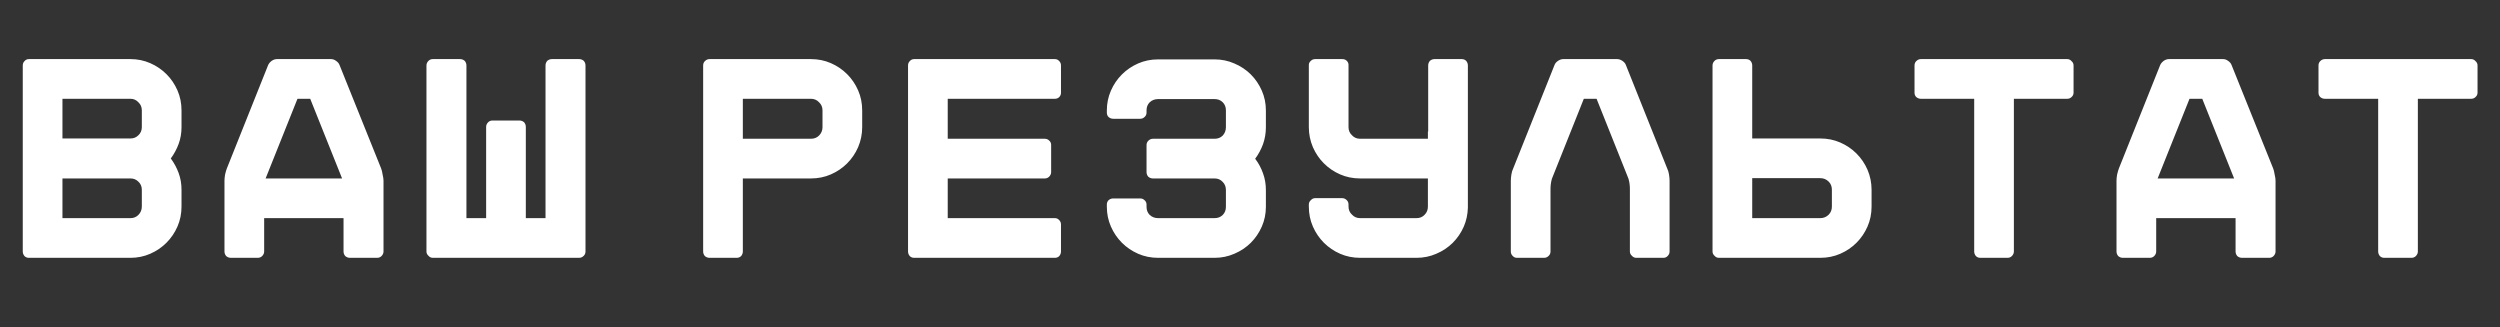
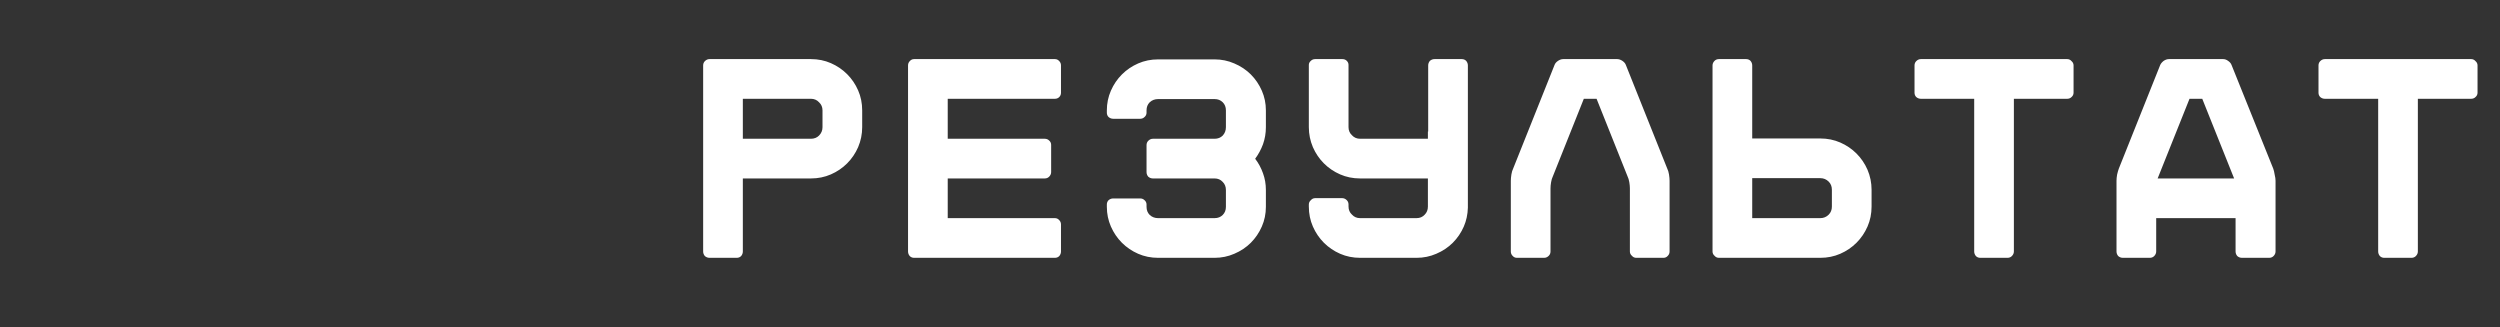
<svg xmlns="http://www.w3.org/2000/svg" width="863" height="113" viewBox="0 0 863 113" fill="none">
  <rect x="0" y="0" width="863" height="113" fill="#333333" stroke="none" />
-   <path d="M45.059 20.4C47.459 20.4 49.726 20.867 51.859 21.8C53.992 22.733 55.859 24 57.459 25.6C59.059 27.2 60.326 29.067 61.259 31.2C62.192 33.333 62.659 35.633 62.659 38.1V43.9C62.659 45.967 62.326 47.9 61.659 49.7C60.992 51.5 60.092 53.167 58.959 54.7C60.092 56.233 60.992 57.9 61.659 59.7C62.326 61.5 62.659 63.433 62.659 65.5V71.3C62.659 73.767 62.192 76.067 61.259 78.2C60.326 80.333 59.059 82.2 57.459 83.8C55.859 85.4 53.992 86.667 51.859 87.6C49.726 88.533 47.459 89 45.059 89H9.959C9.359 89 8.859 88.8 8.459 88.4C8.059 87.933 7.859 87.4 7.859 86.8V22.6C7.859 22 8.059 21.5 8.459 21.1C8.859 20.633 9.359 20.4 9.959 20.4H45.059ZM21.559 47.8H45.059C46.126 47.8 47.026 47.433 47.759 46.7C48.559 45.967 48.959 45.033 48.959 43.9V38.1C48.959 36.967 48.559 36.033 47.759 35.3C47.026 34.5 46.126 34.1 45.059 34.1H21.559V47.8ZM48.959 65.5C48.959 64.367 48.559 63.433 47.759 62.7C47.026 61.967 46.126 61.6 45.059 61.6H21.559V75.3H45.059C46.126 75.3 47.026 74.933 47.759 74.2C48.559 73.4 48.959 72.433 48.959 71.3V65.5ZM114.288 20.4C114.888 20.4 115.455 20.6 115.988 21C116.588 21.4 116.988 21.867 117.188 22.4L131.588 58.2C131.788 58.733 131.955 59.433 132.088 60.3C132.288 61.1 132.388 61.8 132.388 62.4V86.8C132.388 87.4 132.155 87.933 131.688 88.4C131.288 88.8 130.788 89 130.188 89H120.788C120.188 89 119.655 88.8 119.188 88.4C118.788 87.933 118.588 87.4 118.588 86.8V75.3H91.188V86.8C91.188 87.4 90.955 87.933 90.488 88.4C90.088 88.8 89.588 89 88.988 89H79.688C79.088 89 78.555 88.8 78.088 88.4C77.688 87.933 77.488 87.4 77.488 86.8V62.4C77.488 61.8 77.555 61.1 77.688 60.3C77.888 59.433 78.088 58.733 78.288 58.2L92.588 22.4C92.855 21.867 93.255 21.4 93.788 21C94.388 20.6 94.988 20.4 95.588 20.4H114.288ZM91.688 61.6H118.088L107.088 34.1H102.688L91.688 61.6ZM199.914 20.4C200.514 20.4 201.048 20.6 201.514 21C201.914 21.467 202.114 22 202.114 22.6V86.8C202.114 87.4 201.914 87.9 201.514 88.3C201.048 88.767 200.514 89 199.914 89H149.414C148.814 89 148.314 88.767 147.914 88.3C147.448 87.9 147.214 87.4 147.214 86.8V22.6C147.214 22 147.448 21.467 147.914 21C148.314 20.6 148.814 20.4 149.414 20.4H158.814C159.414 20.4 159.948 20.6 160.414 21C160.814 21.467 161.014 22 161.014 22.6V75.3H167.814V43.8C167.814 43.2 168.048 42.667 168.514 42.2C168.914 41.8 169.414 41.6 170.014 41.6H179.314C179.914 41.6 180.448 41.8 180.914 42.2C181.314 42.667 181.514 43.2 181.514 43.8V75.3H188.314V22.6C188.314 22 188.514 21.467 188.914 21C189.381 20.6 189.914 20.4 190.514 20.4H199.914Z" fill="white" />
  <path d="M279.928 20.4C282.395 20.4 284.695 20.867 286.828 21.8C288.961 22.733 290.828 24 292.428 25.6C294.028 27.2 295.295 29.067 296.228 31.2C297.161 33.333 297.628 35.633 297.628 38.1V43.9C297.628 46.3 297.161 48.6 296.228 50.8C295.295 52.933 294.028 54.8 292.428 56.4C290.828 58 288.961 59.267 286.828 60.2C284.695 61.133 282.395 61.6 279.928 61.6H256.428V86.8C256.428 87.4 256.228 87.933 255.828 88.4C255.428 88.8 254.928 89 254.328 89H244.928C244.328 89 243.795 88.8 243.328 88.4C242.928 87.933 242.728 87.4 242.728 86.8V22.6C242.728 22 242.928 21.5 243.328 21.1C243.795 20.633 244.328 20.4 244.928 20.4H279.928ZM283.928 38.1C283.928 36.967 283.528 36.033 282.728 35.3C281.995 34.5 281.061 34.1 279.928 34.1H256.428V47.9H279.928C281.061 47.9 281.995 47.533 282.728 46.8C283.528 46 283.928 45.033 283.928 43.9V38.1ZM366.255 32C366.255 32.6 366.055 33.1 365.655 33.5C365.255 33.9 364.755 34.1 364.155 34.1H327.155V47.9H360.655C361.255 47.9 361.755 48.1 362.155 48.5C362.621 48.9 362.855 49.4 362.855 50V59.4C362.855 60 362.621 60.533 362.155 61C361.755 61.4 361.255 61.6 360.655 61.6H327.155V75.3H364.155C364.755 75.3 365.255 75.533 365.655 76C366.055 76.4 366.255 76.9 366.255 77.5V86.8C366.255 87.4 366.055 87.933 365.655 88.4C365.255 88.8 364.755 89 364.155 89H315.555C314.955 89 314.455 88.8 314.055 88.4C313.655 87.933 313.455 87.4 313.455 86.8V22.6C313.455 22 313.655 21.5 314.055 21.1C314.455 20.633 314.955 20.4 315.555 20.4H364.155C364.755 20.4 365.255 20.633 365.655 21.1C366.055 21.5 366.255 22 366.255 22.6V32ZM436.984 43.9C436.984 45.967 436.65 47.933 435.984 49.8C435.317 51.6 434.417 53.267 433.284 54.8C434.417 56.267 435.317 57.933 435.984 59.8C436.65 61.6 436.984 63.533 436.984 65.6V71.4C436.984 73.8 436.517 76.067 435.584 78.2C434.65 80.333 433.384 82.2 431.784 83.8C430.184 85.4 428.284 86.667 426.084 87.6C423.95 88.533 421.684 89 419.284 89H399.784C397.317 89 395.017 88.533 392.884 87.6C390.75 86.667 388.884 85.4 387.284 83.8C385.684 82.2 384.417 80.333 383.484 78.2C382.55 76.067 382.084 73.8 382.084 71.4V70.6C382.084 70 382.284 69.5 382.684 69.1C383.15 68.7 383.684 68.5 384.284 68.5H393.584C394.184 68.5 394.684 68.7 395.084 69.1C395.55 69.5 395.784 70 395.784 70.6V71.4C395.784 72.533 396.15 73.467 396.884 74.2C397.684 74.933 398.65 75.3 399.784 75.3H419.284C420.417 75.3 421.35 74.933 422.084 74.2C422.817 73.467 423.184 72.533 423.184 71.4V65.6C423.184 64.467 422.817 63.533 422.084 62.8C421.35 62 420.417 61.6 419.284 61.6H397.984C397.384 61.6 396.85 61.4 396.384 61C395.984 60.533 395.784 60 395.784 59.4V50.1C395.784 49.5 395.984 49 396.384 48.6C396.85 48.133 397.384 47.9 397.984 47.9H419.284C420.417 47.9 421.35 47.533 422.084 46.8C422.817 46 423.184 45.033 423.184 43.9V38.1C423.184 36.967 422.817 36.033 422.084 35.3C421.35 34.567 420.417 34.2 419.284 34.2H399.784C398.65 34.2 397.684 34.567 396.884 35.3C396.15 36.033 395.784 36.967 395.784 38.1V38.9C395.784 39.5 395.55 40 395.084 40.4C394.684 40.8 394.184 41 393.584 41H384.284C383.684 41 383.15 40.8 382.684 40.4C382.284 40 382.084 39.5 382.084 38.9V38.1C382.084 35.7 382.55 33.433 383.484 31.3C384.417 29.167 385.684 27.3 387.284 25.7C388.884 24.1 390.75 22.833 392.884 21.9C395.017 20.967 397.317 20.5 399.784 20.5H419.284C421.684 20.5 423.95 20.967 426.084 21.9C428.284 22.833 430.184 24.1 431.784 25.7C433.384 27.3 434.65 29.167 435.584 31.3C436.517 33.433 436.984 35.7 436.984 38.1V43.9ZM504.61 20.4C505.21 20.4 505.71 20.6 506.11 21C506.51 21.467 506.71 22 506.71 22.6V71.7C506.643 74.033 506.177 76.2 505.31 78.2C504.377 80.333 503.11 82.2 501.51 83.8C499.91 85.4 498.01 86.667 495.81 87.6C493.677 88.533 491.41 89 489.01 89H469.51C467.043 89 464.743 88.533 462.61 87.6C460.477 86.667 458.61 85.4 457.01 83.8C455.41 82.2 454.143 80.333 453.21 78.2C452.277 76.067 451.81 73.767 451.81 71.3V70.6C451.81 70 452.043 69.5 452.51 69.1C452.91 68.633 453.41 68.4 454.01 68.4H463.31C463.91 68.4 464.443 68.633 464.91 69.1C465.31 69.5 465.51 70 465.51 70.6V71.3C465.51 72.433 465.91 73.367 466.71 74.1C467.443 74.9 468.377 75.3 469.51 75.3H489.01C490.143 75.3 491.077 74.9 491.81 74.1C492.543 73.367 492.91 72.433 492.91 71.3V61.6H469.51C467.043 61.6 464.743 61.133 462.61 60.2C460.477 59.267 458.61 58 457.01 56.4C455.41 54.8 454.143 52.933 453.21 50.8C452.277 48.6 451.81 46.3 451.81 43.9V22.4C451.81 21.867 452.043 21.4 452.51 21C452.91 20.6 453.41 20.4 454.01 20.4H463.41C464.01 20.4 464.51 20.6 464.91 21C465.31 21.4 465.51 21.867 465.51 22.4V43.9C465.51 45.033 465.91 45.967 466.71 46.7C467.443 47.5 468.377 47.9 469.51 47.9H492.91V45.4H493.01V22.6C493.01 22 493.21 21.467 493.61 21C494.077 20.6 494.61 20.4 495.21 20.4H504.61ZM558.237 20.4C558.837 20.4 559.437 20.6 560.037 21C560.637 21.4 561.037 21.867 561.237 22.4L575.537 58.2C575.803 58.733 576.003 59.4 576.137 60.2C576.27 61.067 576.337 61.8 576.337 62.4V86.8C576.337 87.4 576.137 87.9 575.737 88.3C575.337 88.767 574.837 89 574.237 89H564.837C564.237 89 563.737 88.767 563.337 88.3C562.87 87.9 562.637 87.4 562.637 86.8V65C562.637 64.4 562.57 63.7 562.437 62.9C562.303 62.1 562.103 61.433 561.837 60.9L551.137 34.1H546.737L536.037 60.9C535.77 61.433 535.57 62.1 535.437 62.9C535.303 63.7 535.237 64.4 535.237 65V86.8C535.237 87.4 535.037 87.9 534.637 88.3C534.17 88.767 533.637 89 533.037 89H523.637C523.037 89 522.537 88.767 522.137 88.3C521.737 87.9 521.537 87.4 521.537 86.8V62.4C521.537 61.8 521.603 61.067 521.737 60.2C521.87 59.4 522.07 58.733 522.337 58.2L536.637 22.4C536.837 21.867 537.237 21.4 537.837 21C538.437 20.6 539.037 20.4 539.637 20.4H558.237ZM632.366 65.5C632.366 64.367 631.999 63.433 631.266 62.7C630.466 61.9 629.499 61.5 628.366 61.5H604.866V75.3H628.366C629.499 75.3 630.466 74.9 631.266 74.1C631.999 73.367 632.366 72.433 632.366 71.3V65.5ZM640.866 53C642.466 54.6 643.732 56.467 644.666 58.6C645.599 60.8 646.066 63.1 646.066 65.5V71.3C646.066 73.767 645.599 76.067 644.666 78.2C643.732 80.333 642.466 82.2 640.866 83.8C639.266 85.4 637.399 86.667 635.266 87.6C633.132 88.533 630.832 89 628.366 89H593.366C592.766 89 592.266 88.767 591.866 88.3C591.399 87.9 591.166 87.4 591.166 86.8V22.6C591.166 22 591.399 21.467 591.866 21C592.266 20.6 592.766 20.4 593.366 20.4H602.766C603.366 20.4 603.866 20.6 604.266 21C604.666 21.467 604.866 22 604.866 22.6V47.8H628.366C630.832 47.8 633.132 48.267 635.266 49.2C637.399 50.133 639.266 51.4 640.866 53ZM713.592 20.4C714.192 20.4 714.692 20.633 715.092 21.1C715.559 21.5 715.792 22 715.792 22.6V32C715.792 32.6 715.559 33.1 715.092 33.5C714.692 33.9 714.192 34.1 713.592 34.1H695.192V86.8C695.192 87.4 694.959 87.933 694.492 88.4C694.092 88.8 693.592 89 692.992 89H683.592C682.992 89 682.492 88.8 682.092 88.4C681.692 87.933 681.492 87.4 681.492 86.8V34.1H663.092C662.492 34.1 661.959 33.9 661.492 33.5C661.092 33.1 660.892 32.6 660.892 32V22.6C660.892 22 661.092 21.5 661.492 21.1C661.959 20.633 662.492 20.4 663.092 20.4H713.592ZM767.419 20.4C768.019 20.4 768.585 20.6 769.119 21C769.719 21.4 770.119 21.867 770.319 22.4L784.719 58.2C784.919 58.733 785.085 59.433 785.219 60.3C785.419 61.1 785.519 61.8 785.519 62.4V86.8C785.519 87.4 785.285 87.933 784.819 88.4C784.419 88.8 783.919 89 783.319 89H773.919C773.319 89 772.785 88.8 772.319 88.4C771.919 87.933 771.719 87.4 771.719 86.8V75.3H744.319V86.8C744.319 87.4 744.085 87.933 743.619 88.4C743.219 88.8 742.719 89 742.119 89H732.819C732.219 89 731.685 88.8 731.219 88.4C730.819 87.933 730.619 87.4 730.619 86.8V62.4C730.619 61.8 730.685 61.1 730.819 60.3C731.019 59.433 731.219 58.733 731.419 58.2L745.719 22.4C745.985 21.867 746.385 21.4 746.919 21C747.519 20.6 748.119 20.4 748.719 20.4H767.419ZM744.819 61.6H771.219L760.219 34.1H755.819L744.819 61.6ZM853.045 20.4C853.645 20.4 854.145 20.633 854.545 21.1C855.012 21.5 855.245 22 855.245 22.6V32C855.245 32.6 855.012 33.1 854.545 33.5C854.145 33.9 853.645 34.1 853.045 34.1H834.645V86.8C834.645 87.4 834.412 87.933 833.945 88.4C833.545 88.8 833.045 89 832.445 89H823.045C822.445 89 821.945 88.8 821.545 88.4C821.145 87.933 820.945 87.4 820.945 86.8V34.1H802.545C801.945 34.1 801.412 33.9 800.945 33.5C800.545 33.1 800.345 32.6 800.345 32V22.6C800.345 22 800.545 21.5 800.945 21.1C801.412 20.633 801.945 20.4 802.545 20.4H853.045Z" fill="white" />
</svg>